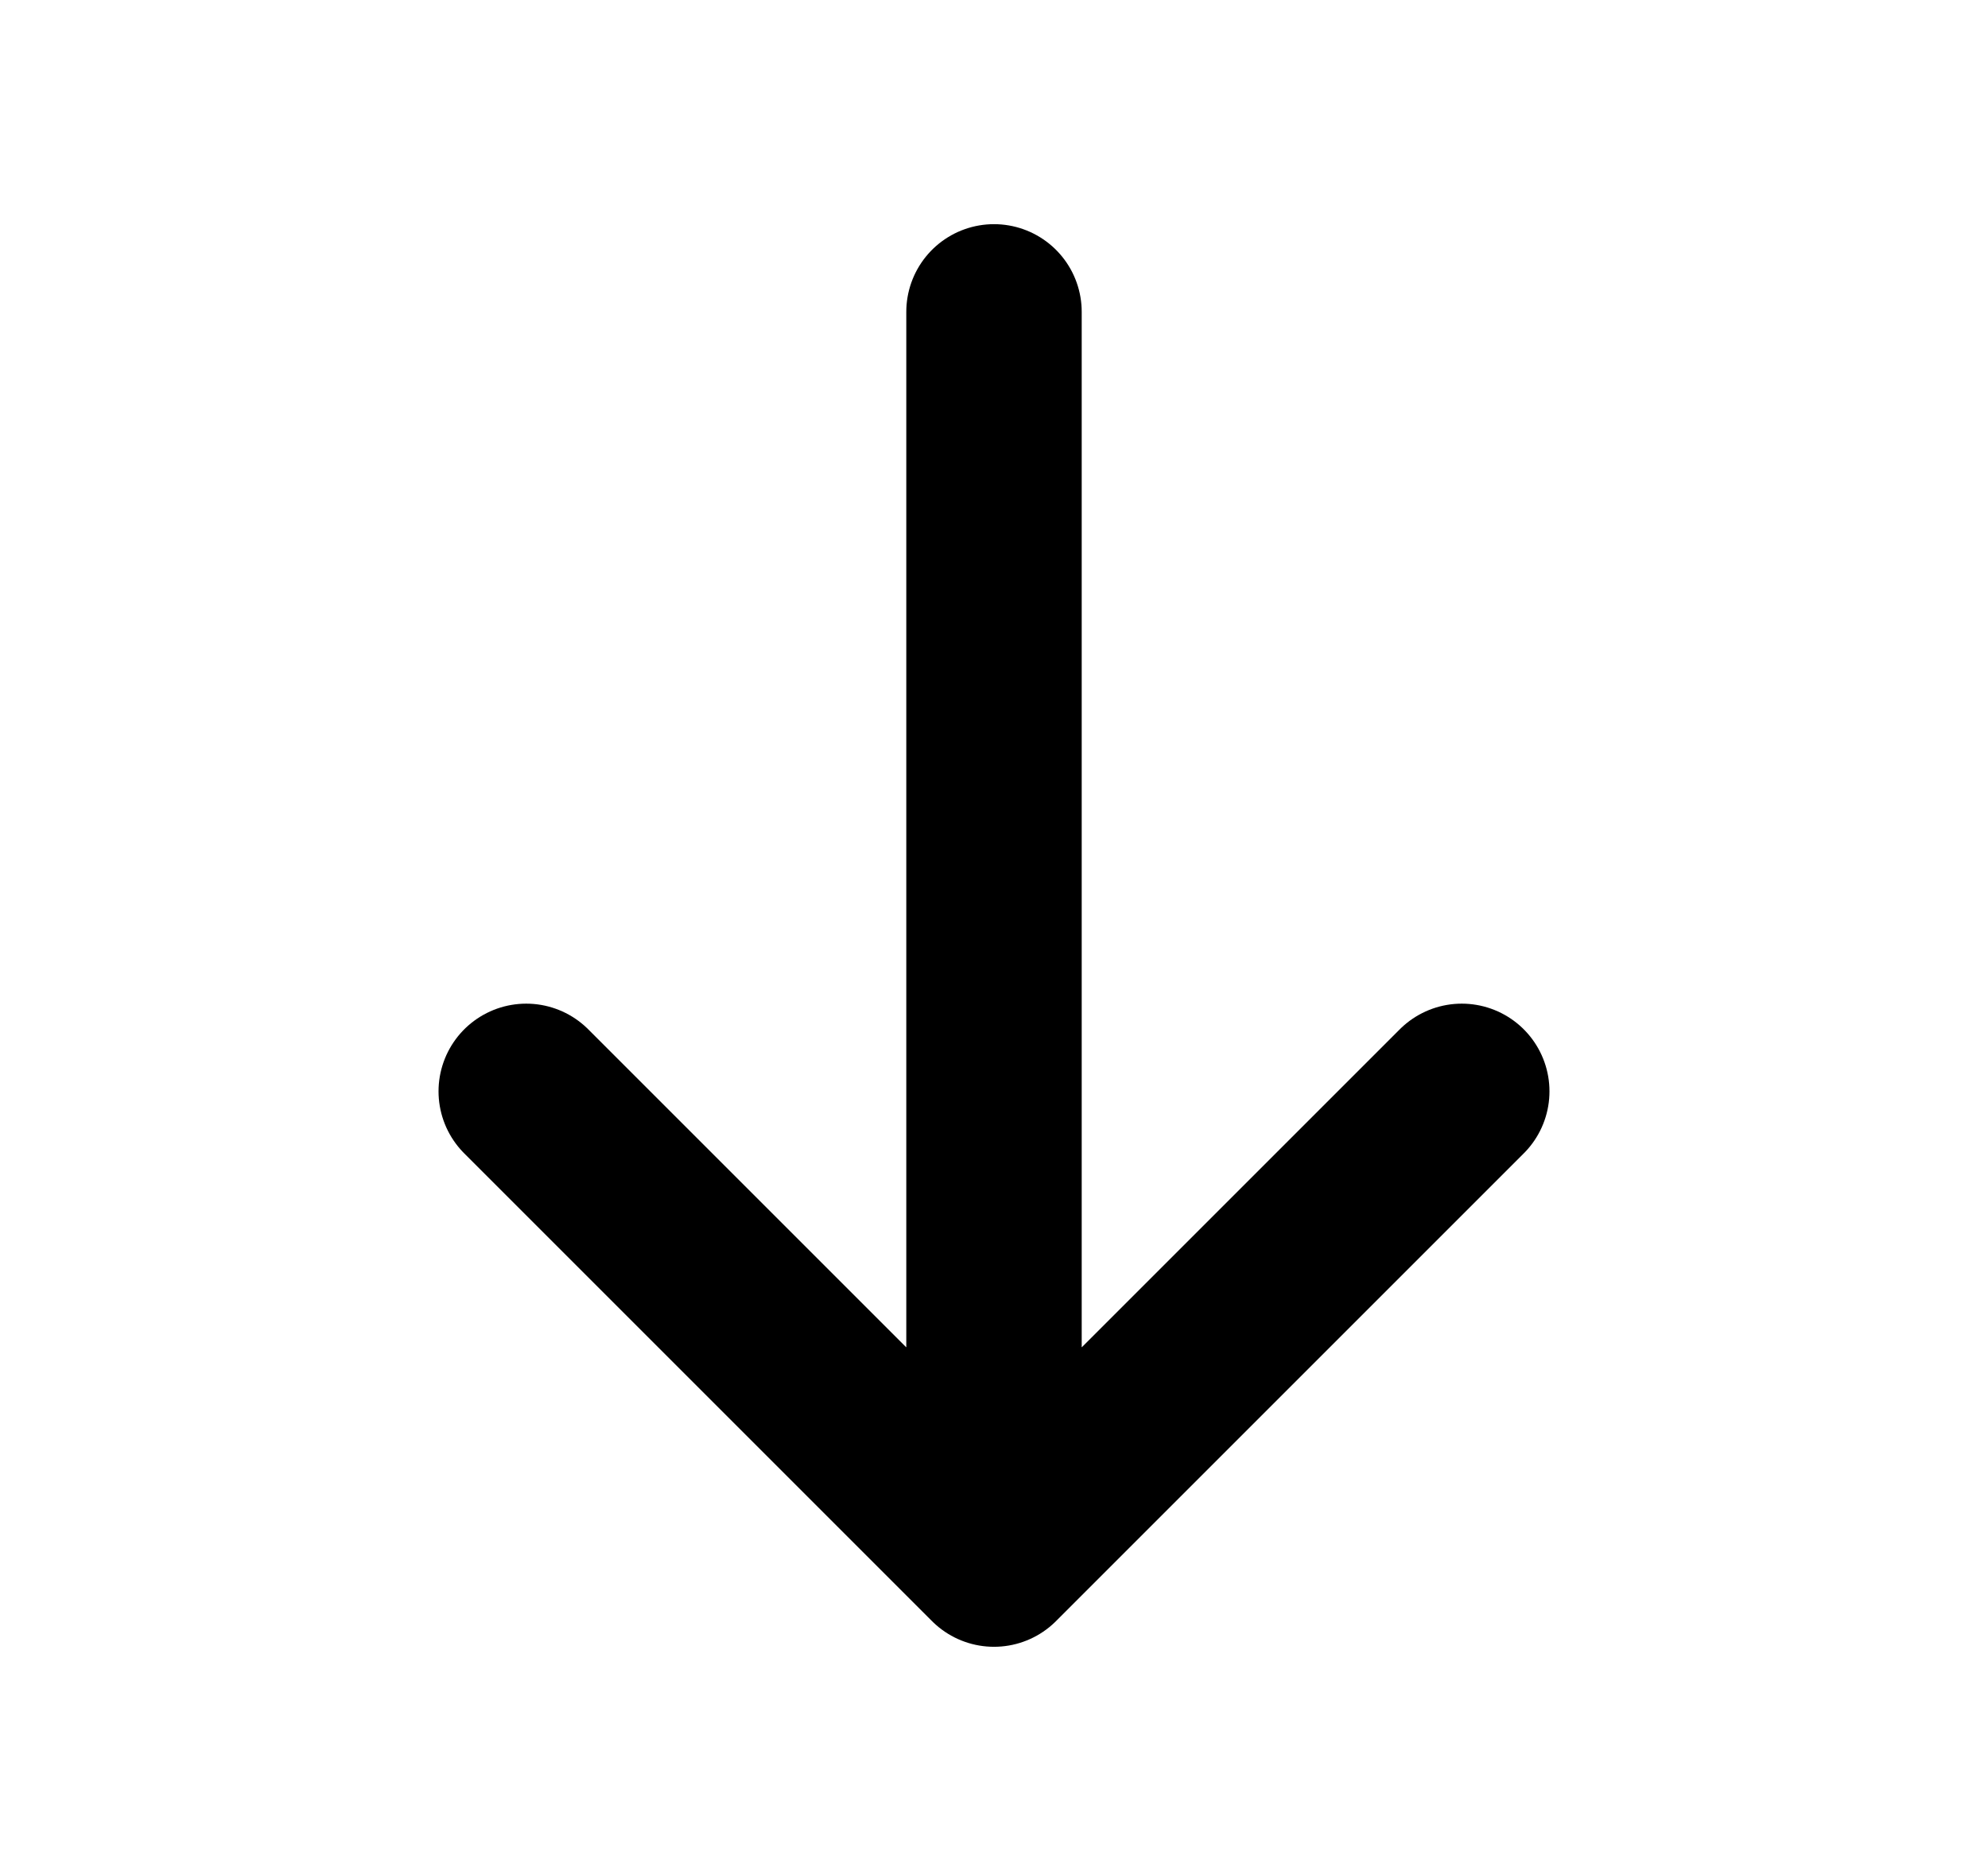
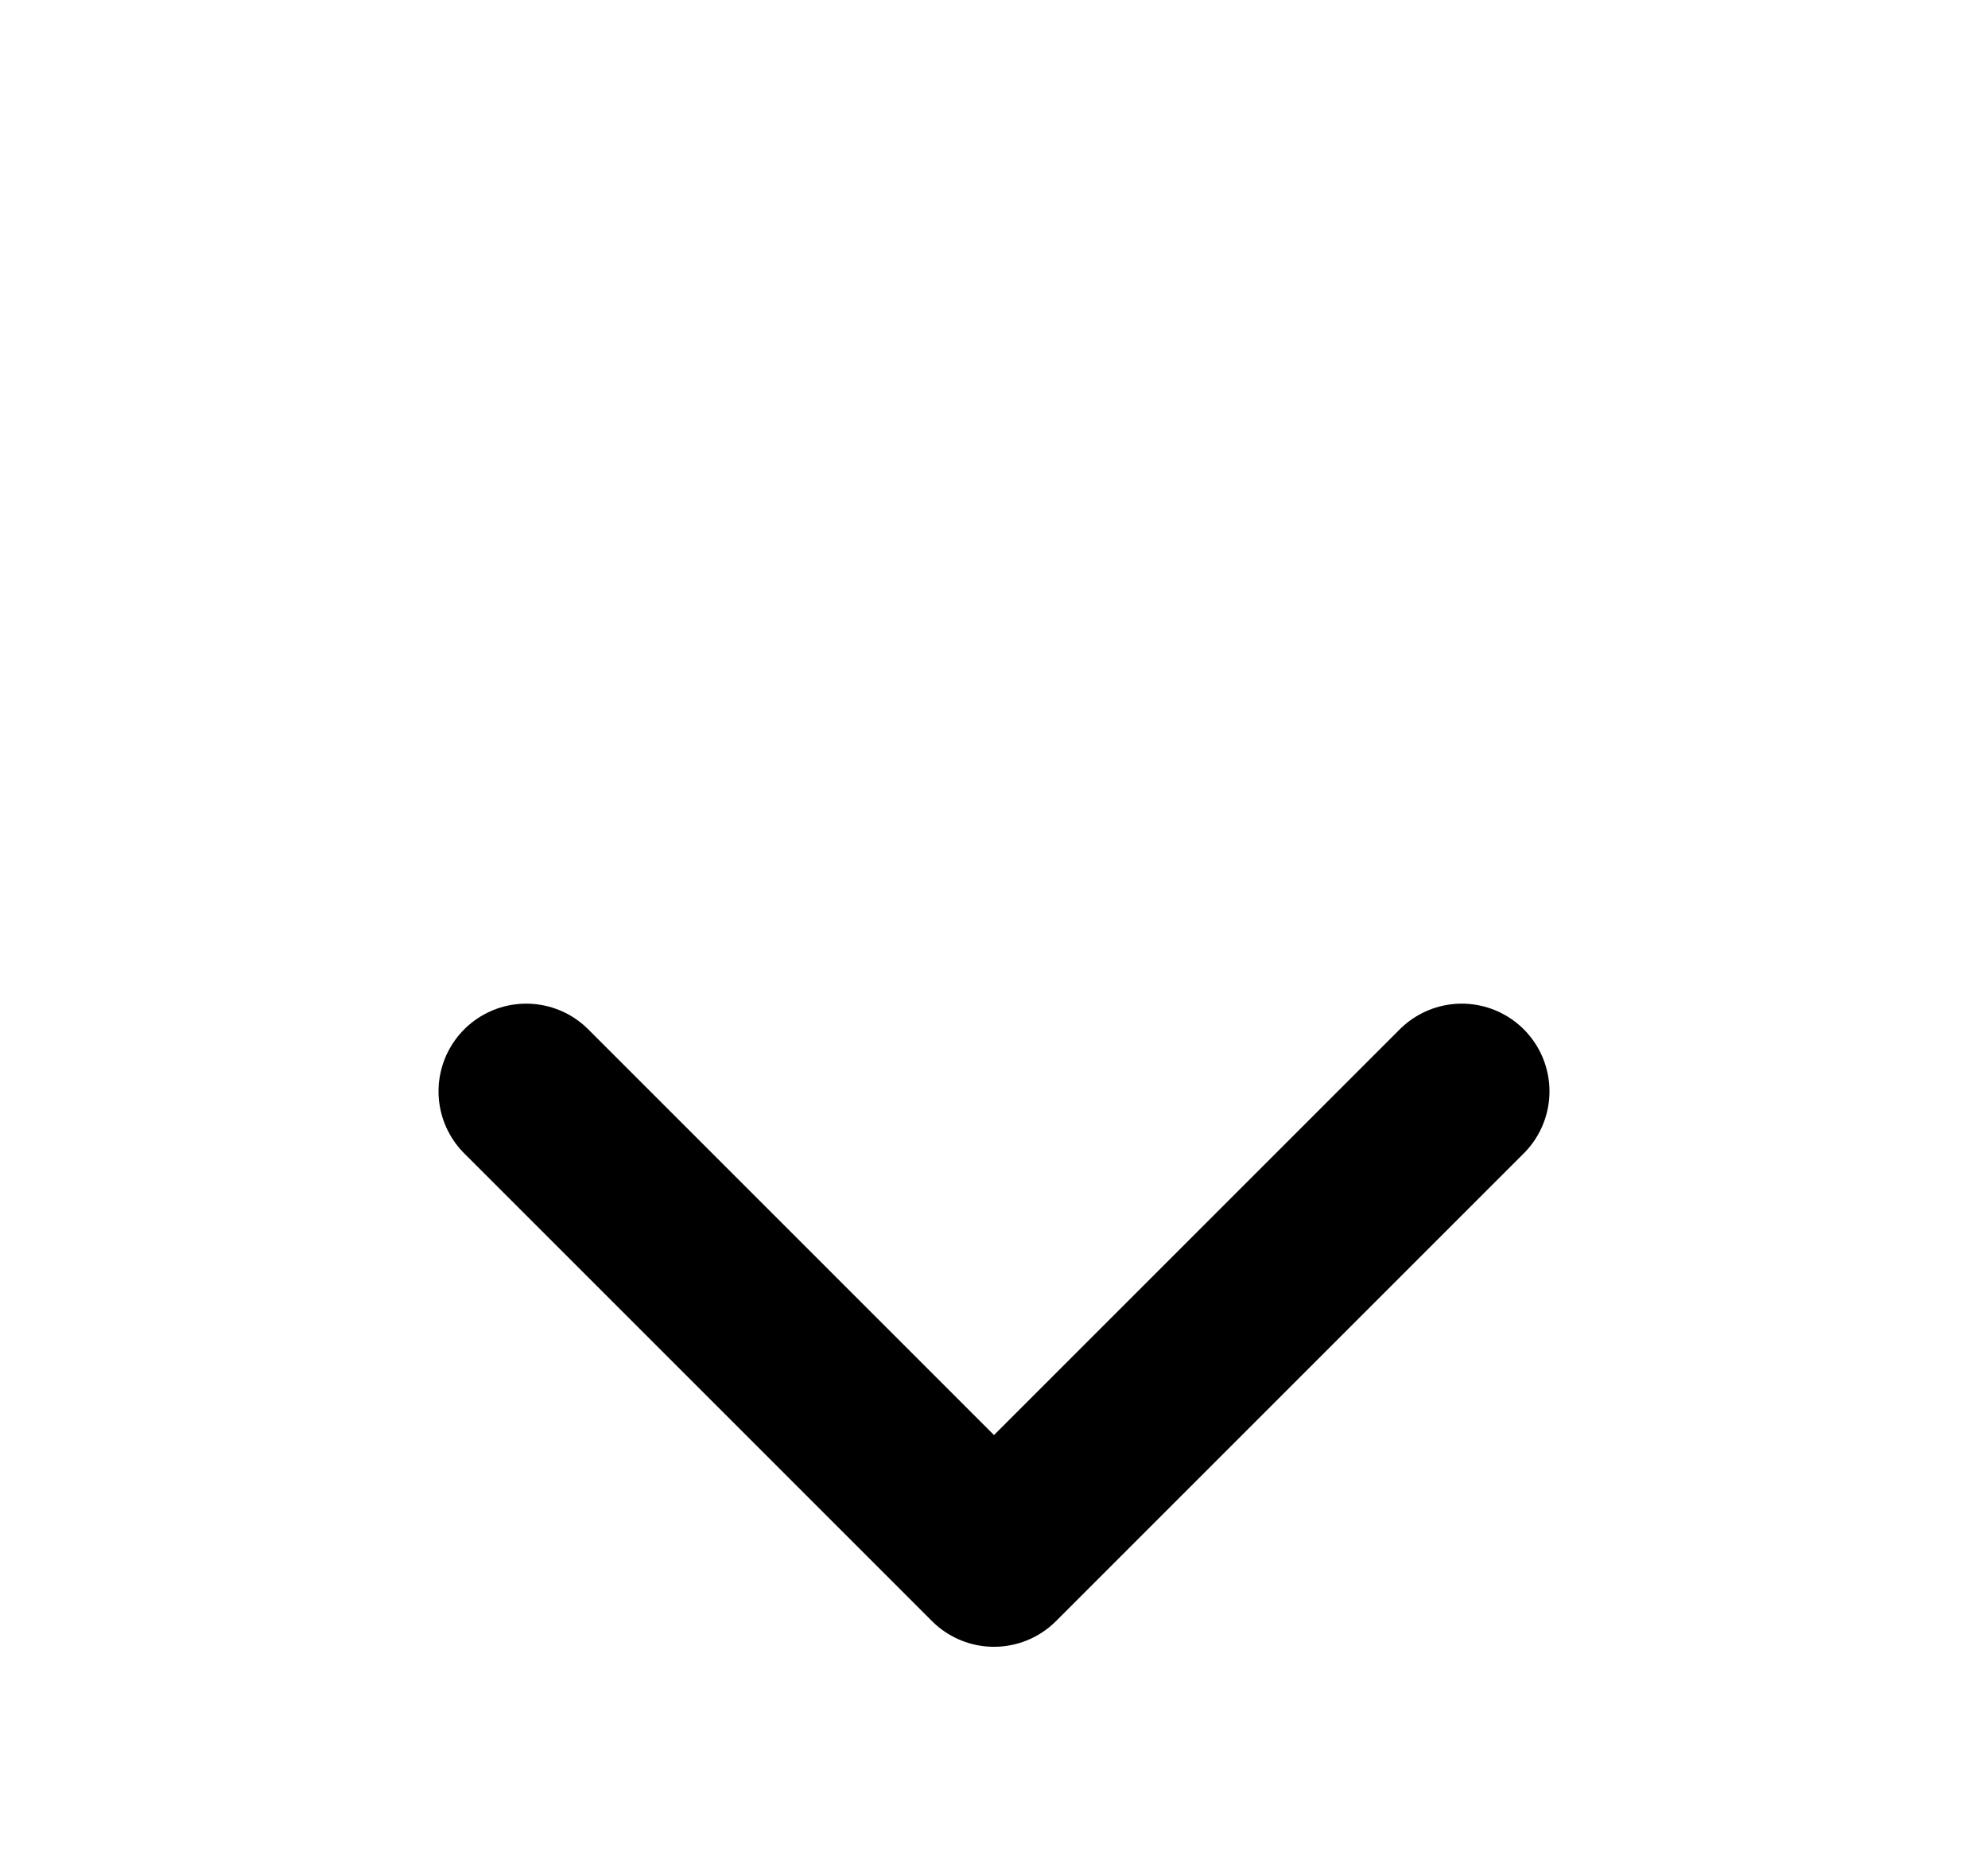
<svg xmlns="http://www.w3.org/2000/svg" width="17" height="16" viewBox="0 0 17 16" fill="none">
-   <path d="M8.5 2.667V13.333M8.5 13.333L12.5 9.333M8.5 13.333L4.5 9.333" stroke="#262625" style="stroke:#262625;stroke:color(display-p3 0.149 0.149 0.145);stroke-opacity:1;" stroke-width="1.5" stroke-linecap="round" stroke-linejoin="round" />
+   <path d="M8.5 2.667M8.5 13.333L12.5 9.333M8.5 13.333L4.5 9.333" stroke="#262625" style="stroke:#262625;stroke:color(display-p3 0.149 0.149 0.145);stroke-opacity:1;" stroke-width="1.5" stroke-linecap="round" stroke-linejoin="round" />
</svg>